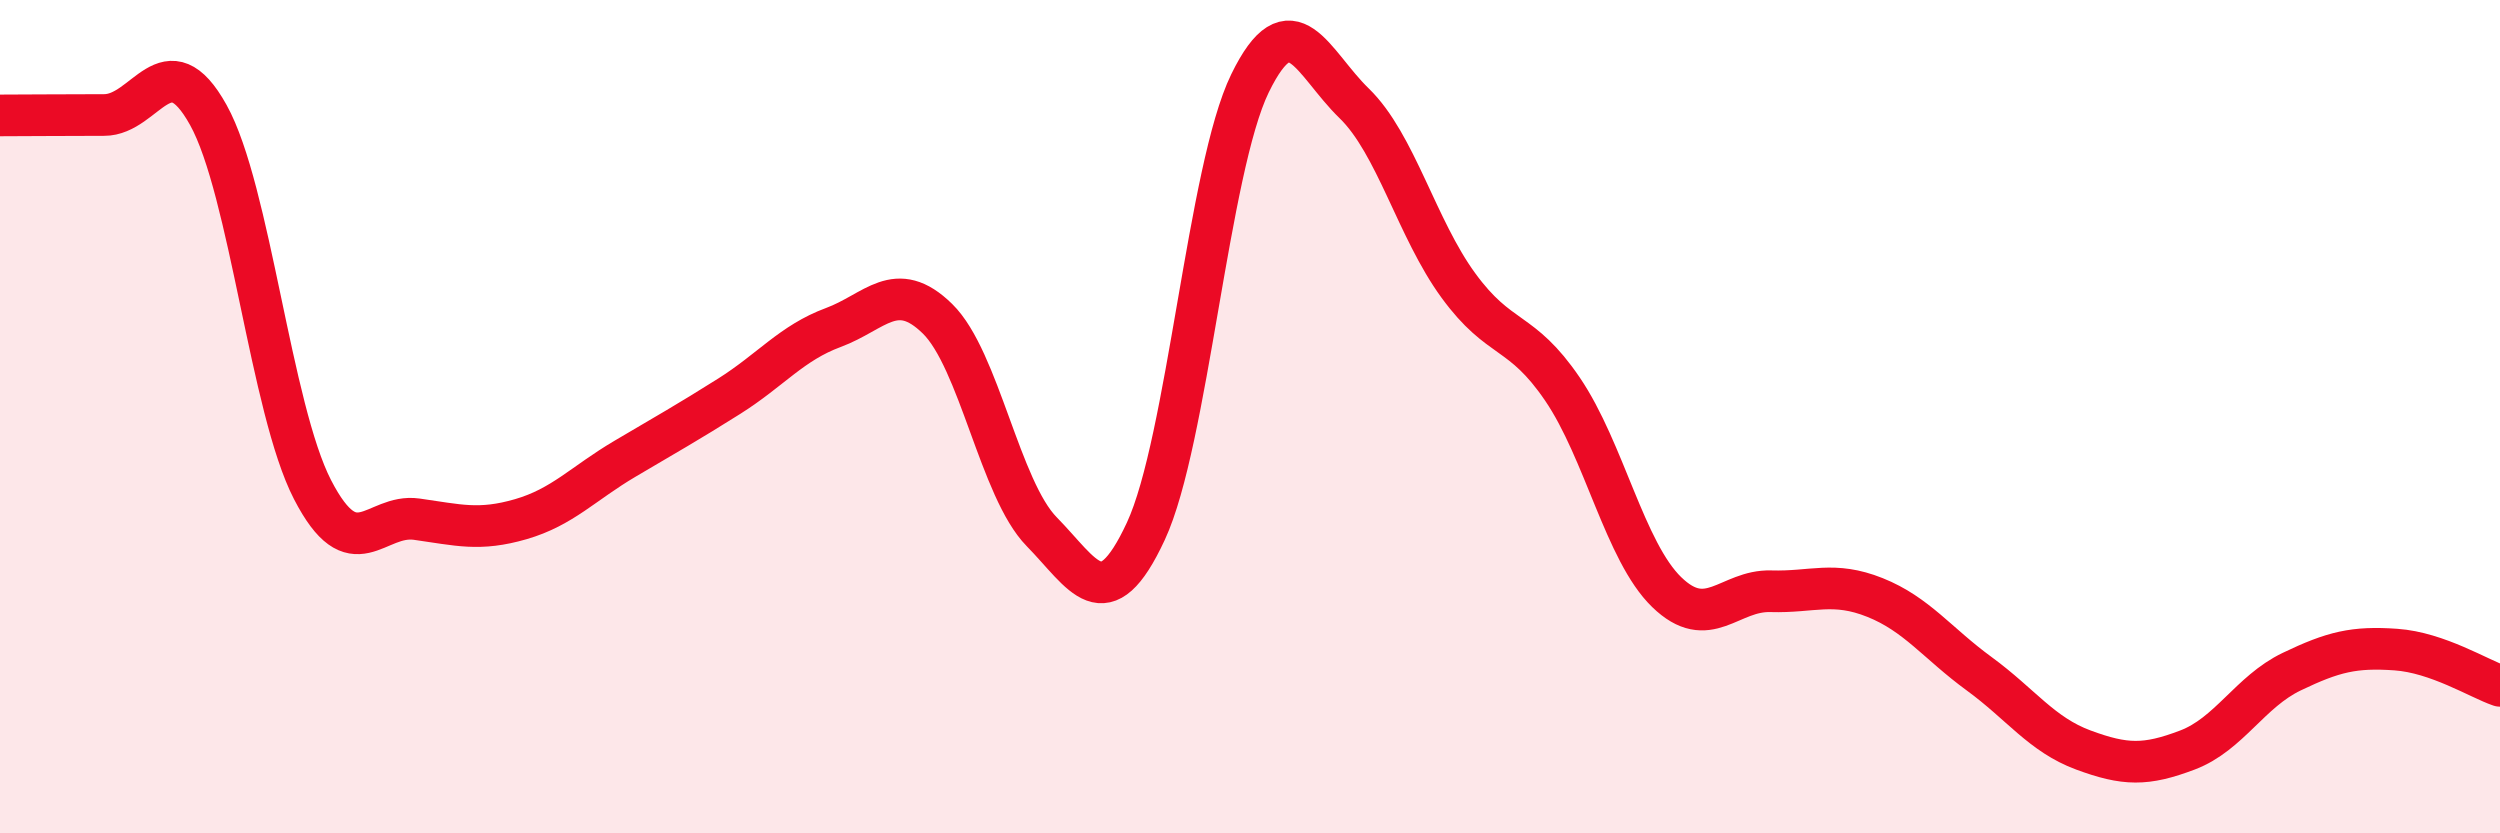
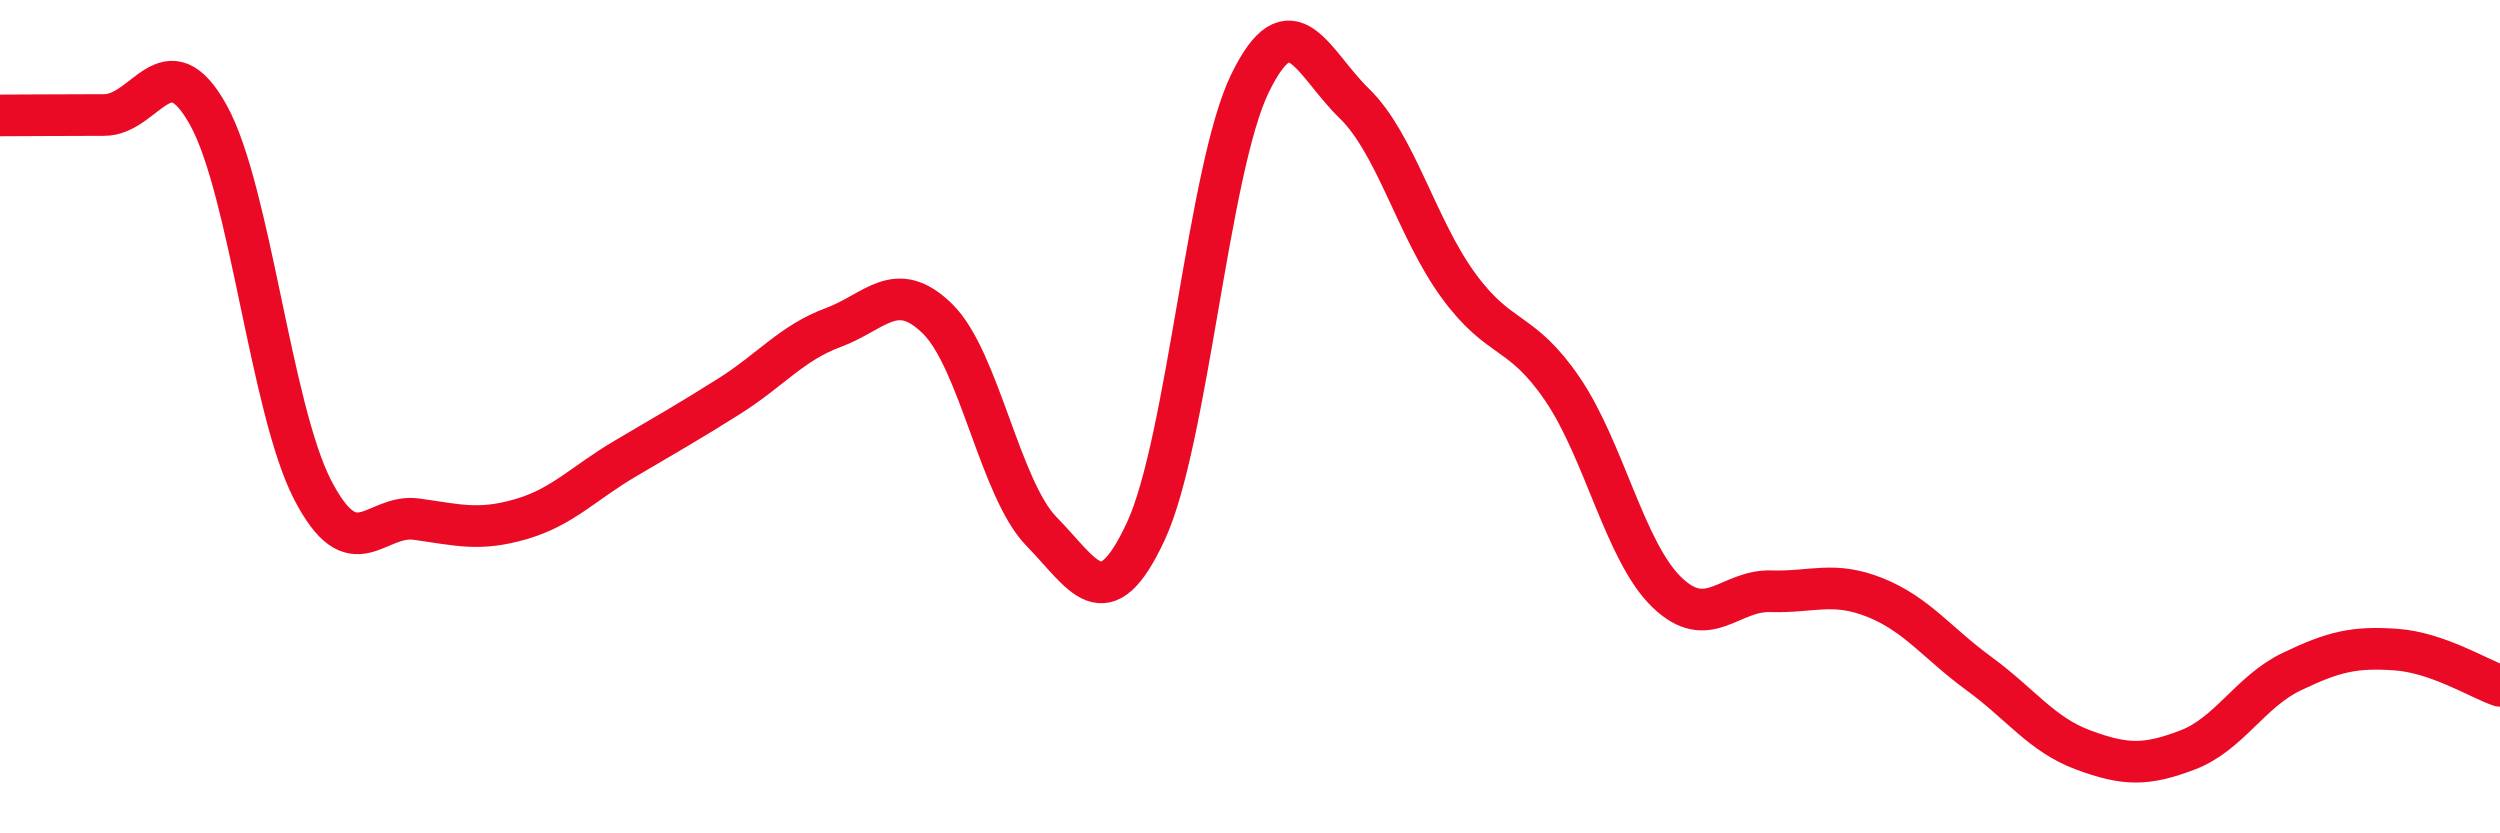
<svg xmlns="http://www.w3.org/2000/svg" width="60" height="20" viewBox="0 0 60 20">
-   <path d="M 0,2.77 C 0.5,2.77 1.5,2.76 2.5,2.76 C 3.5,2.76 4,0.96 5,2.76 C 6,4.56 6.5,9.81 7.5,11.75 C 8.5,13.69 9,12.32 10,12.46 C 11,12.6 11.5,12.75 12.5,12.46 C 13.5,12.17 14,11.6 15,11.01 C 16,10.42 16.5,10.14 17.5,9.51 C 18.5,8.88 19,8.23 20,7.86 C 21,7.49 21.5,6.67 22.5,7.65 C 23.5,8.63 24,11.74 25,12.76 C 26,13.78 26.5,14.9 27.5,12.75 C 28.5,10.6 29,4.05 30,2 C 31,-0.05 31.5,1.51 32.5,2.48 C 33.5,3.45 34,5.48 35,6.85 C 36,8.22 36.5,7.87 37.5,9.34 C 38.5,10.81 39,13.24 40,14.21 C 41,15.18 41.5,14.16 42.5,14.19 C 43.5,14.22 44,13.94 45,14.34 C 46,14.74 46.5,15.44 47.5,16.17 C 48.5,16.9 49,17.63 50,18 C 51,18.37 51.5,18.38 52.5,18 C 53.5,17.62 54,16.6 55,16.12 C 56,15.64 56.5,15.52 57.5,15.59 C 58.5,15.66 59.5,16.29 60,16.46L60 20L0 20Z" fill="#EB0A25" opacity="0.1" stroke-linecap="round" stroke-linejoin="round" />
  <path d="M 0,2.77 C 0.5,2.77 1.5,2.76 2.5,2.76 C 3.5,2.76 4,0.96 5,2.76 C 6,4.56 6.5,9.81 7.5,11.75 C 8.5,13.69 9,12.32 10,12.46 C 11,12.6 11.5,12.75 12.5,12.46 C 13.5,12.17 14,11.6 15,11.01 C 16,10.42 16.5,10.14 17.5,9.51 C 18.5,8.88 19,8.23 20,7.86 C 21,7.49 21.5,6.67 22.5,7.65 C 23.5,8.63 24,11.74 25,12.76 C 26,13.78 26.5,14.9 27.5,12.75 C 28.5,10.6 29,4.05 30,2 C 31,-0.05 31.5,1.51 32.5,2.48 C 33.5,3.45 34,5.48 35,6.85 C 36,8.22 36.5,7.87 37.5,9.34 C 38.5,10.81 39,13.24 40,14.21 C 41,15.18 41.5,14.16 42.5,14.19 C 43.5,14.22 44,13.94 45,14.34 C 46,14.74 46.5,15.44 47.5,16.17 C 48.5,16.9 49,17.63 50,18 C 51,18.37 51.5,18.38 52.5,18 C 53.5,17.62 54,16.6 55,16.12 C 56,15.64 56.5,15.52 57.5,15.59 C 58.5,15.66 59.5,16.29 60,16.46" stroke="#EB0A25" stroke-width="1" fill="none" stroke-linecap="round" stroke-linejoin="round" />
</svg>